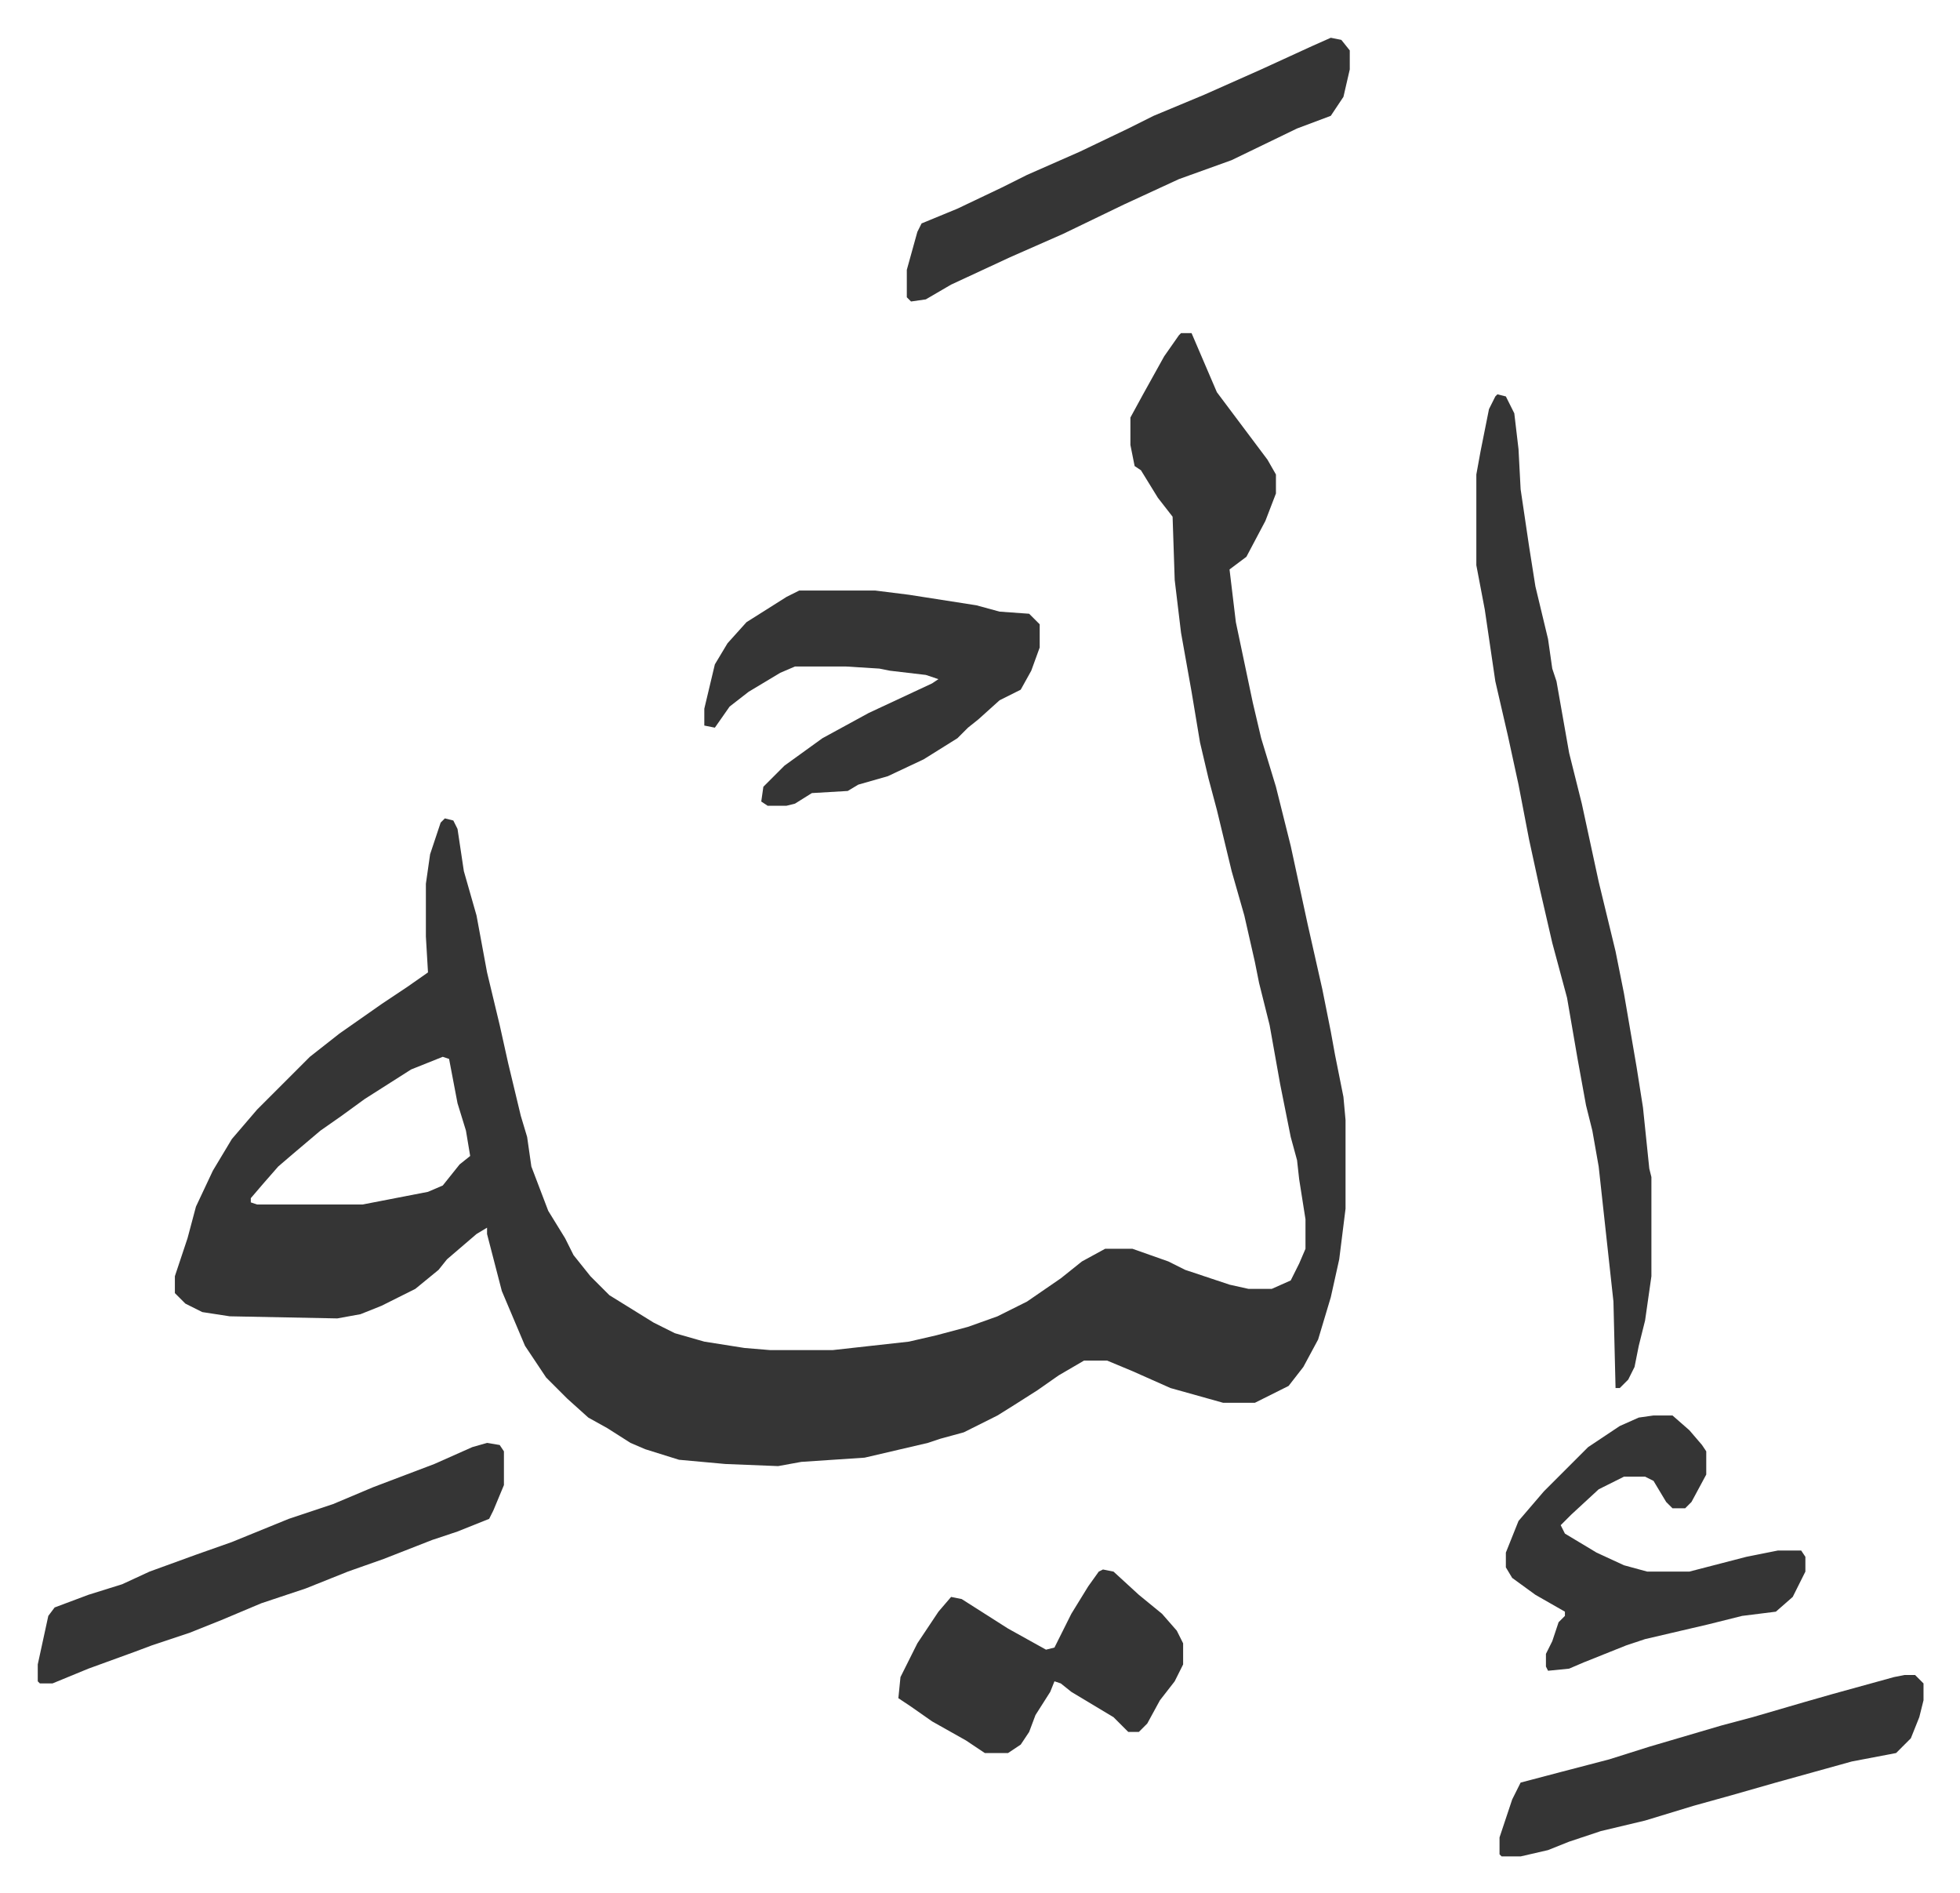
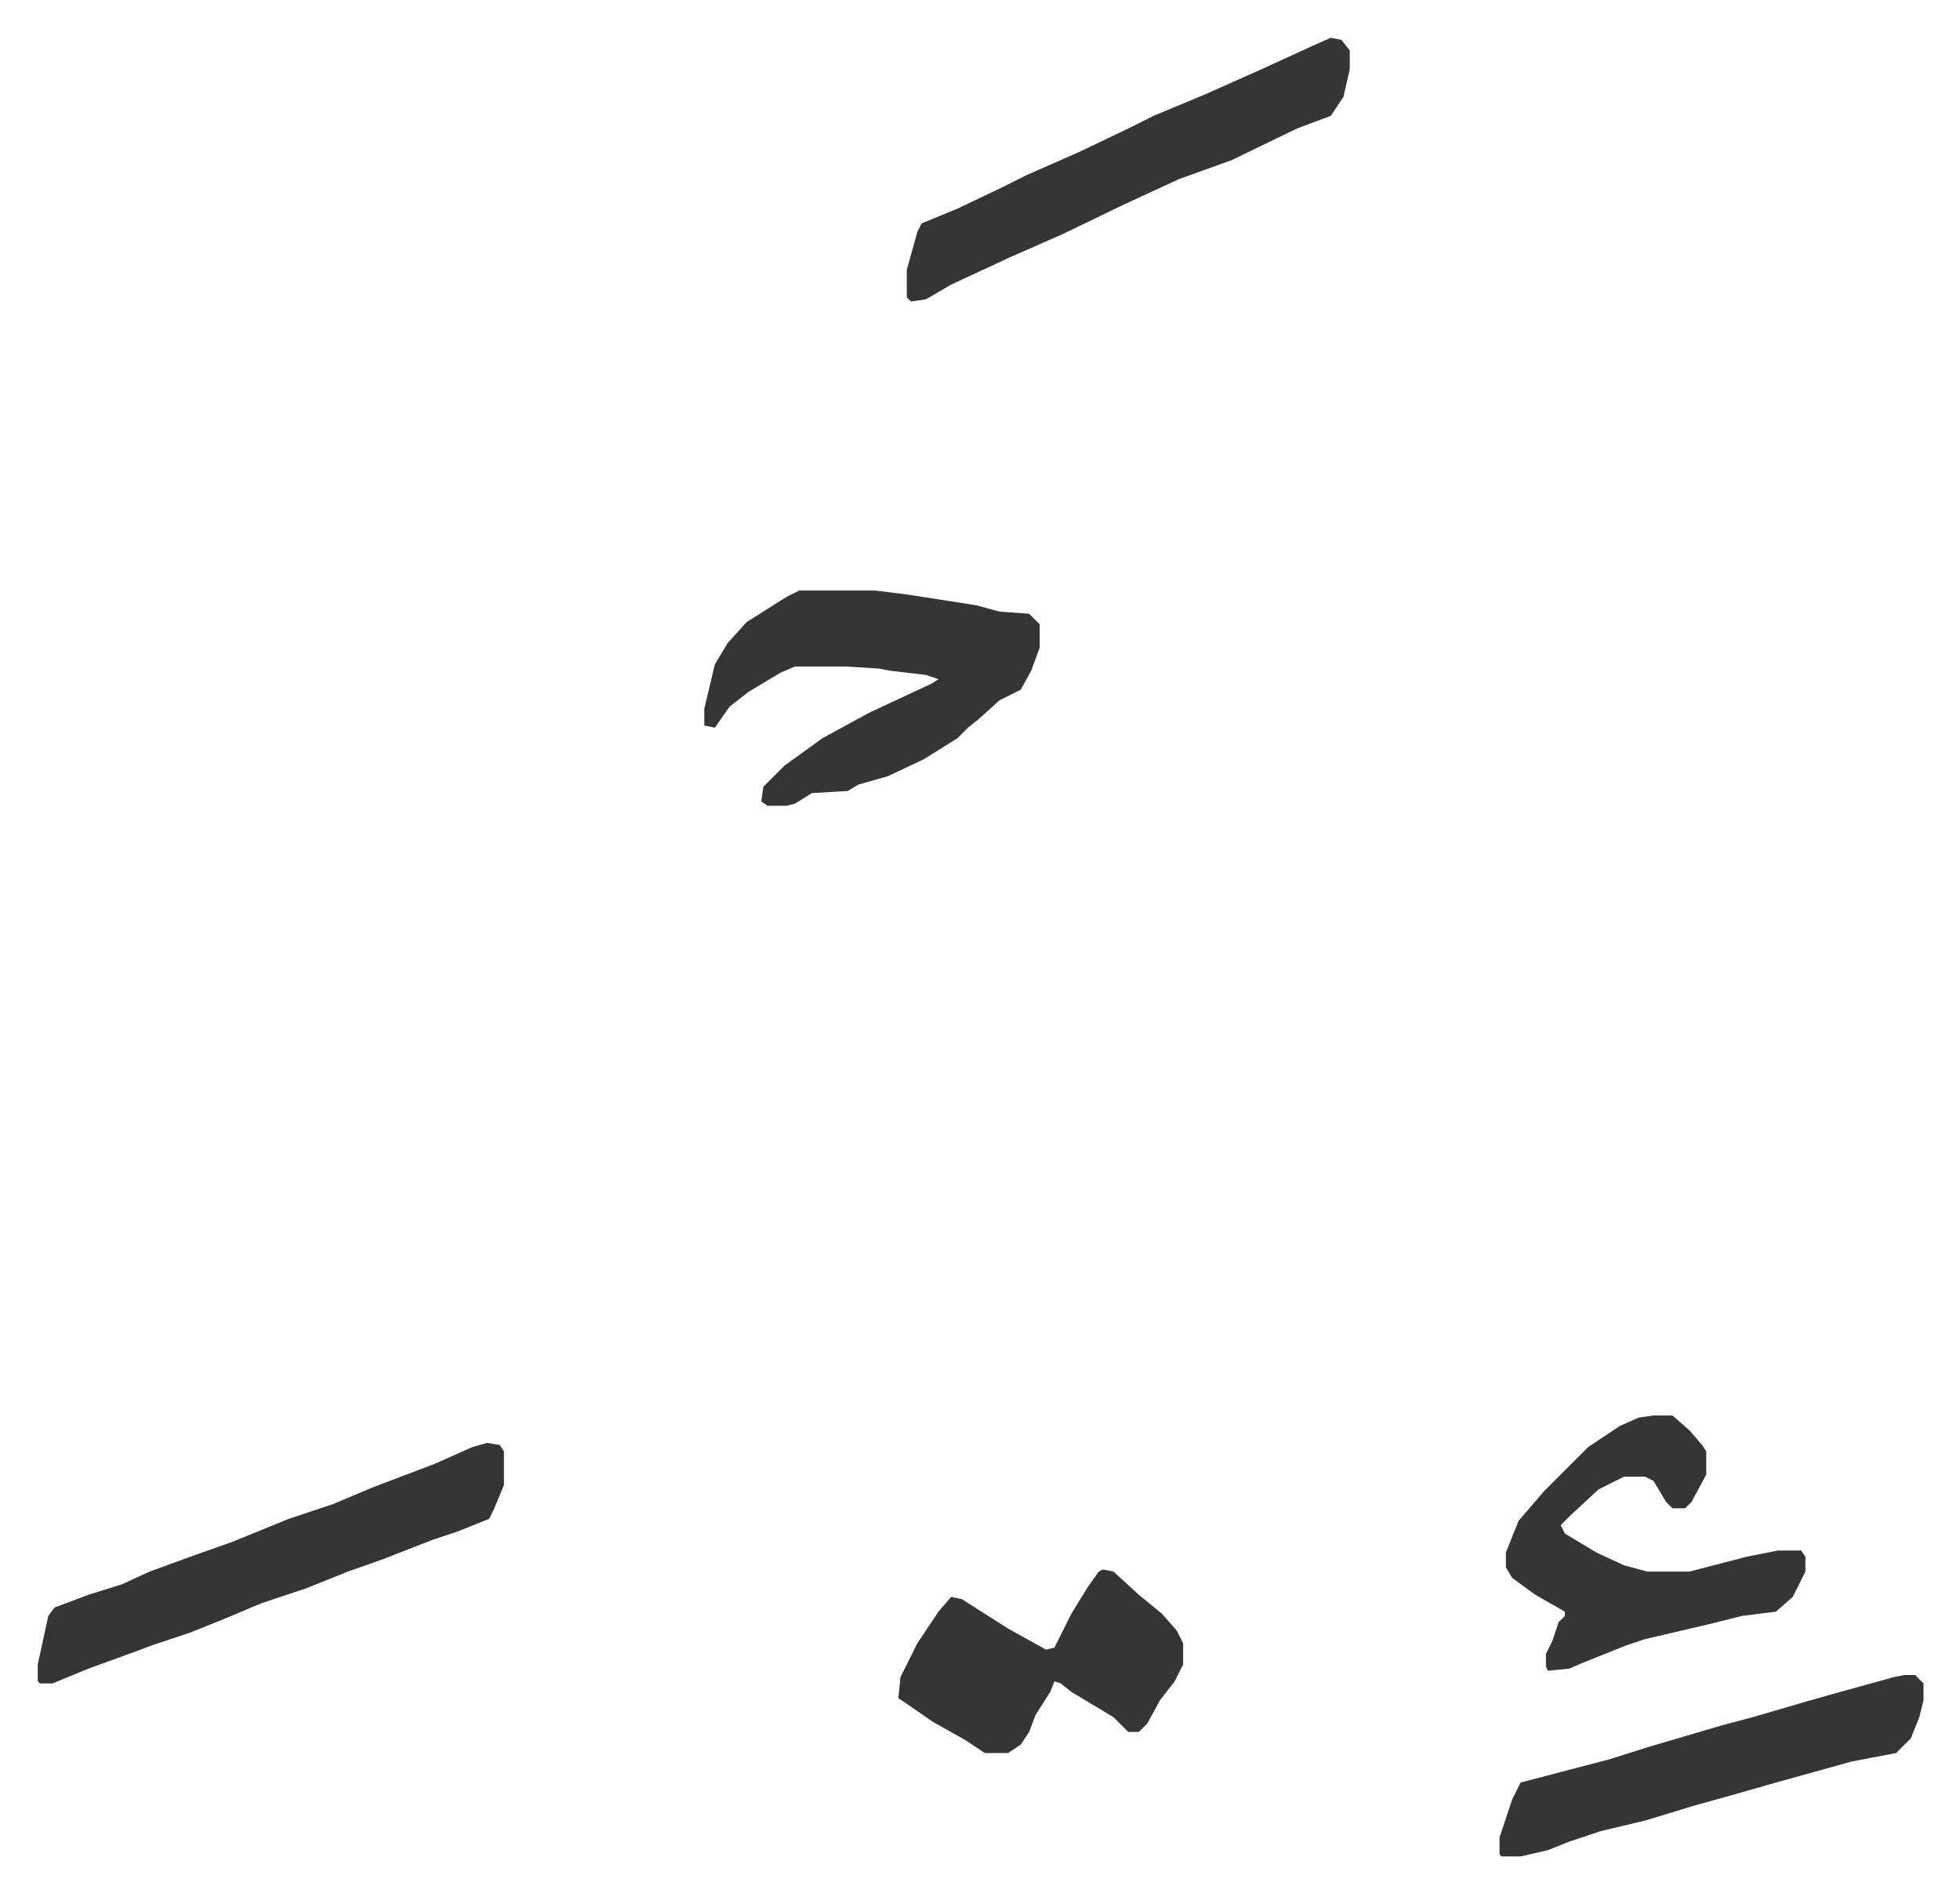
<svg xmlns="http://www.w3.org/2000/svg" viewBox="-17.9 311.1 929.2 897.2">
-   <path fill="#353535" id="rule_normal" d="M542 469h5l12 28 12 16 12 16 4 7v9l-5 13-9 17-8 6 3 25 8 38 4 17 7 23 7 28 8 37 7 31 4 20 2 11 4 20 1 11v42l-3 24-4 18-6 20-7 13-7 9-16 8h-15l-25-7-18-8-12-5h-11l-12 7-10 7-11 7-8 5-16 8-11 3-6 2-30 7-30 2-11 2-25-1-22-2-16-5-7-3-11-7-9-5-10-9-10-10-10-15-11-26-7-27v-3l-5 3-14 12-4 5-11 9-16 8-10 4-11 2-51-1-13-2-8-4-5-5v-8l6-18 4-15 8-17 9-15 12-14 25-25 14-11 20-14 12-8 10-7-1-17v-25l2-14 5-15 2-2 4 1 2 4 3 20 6 21 5 27 6 25 4 18 6 25 3 10 2 14 8 21 8 13 4 8 8 10 9 9 21 13 10 5 14 4 19 3 12 1h30l36-4 13-3 15-4 14-5 14-7 16-11 10-8 11-6h13l17 6 8 4 21 7 9 2h11l9-4 4-8 3-7v-14l-3-19-1-9-3-11-5-25-5-28-5-20-2-10-5-22-6-21-7-29-4-15-4-17-4-24-5-28-3-25-1-30-7-9-8-13-3-2-2-10v-13l6-11 10-18 7-10zM192 812l-15 6-22 14-11 8-10 7-13 11-7 6-7 8-6 7v2l3 1h50l31-6 7-3 8-10 5-4-2-12-4-13-4-21zm500-314 4 1 4 8 2 17 1 19 4 27 3 19 6 25 2 14 2 6 6 34 6 24 8 37 8 33 4 20 6 35 3 19 3 29 1 4v47l-3 21-3 12-2 10-3 6-4 4h-2l-1-41-7-64-3-17-3-12-4-22-5-29-7-26-6-26-5-23-5-26-5-23-3-13-3-13-5-34-4-21v-43l2-11 4-20 3-6z" />
  <path fill="#353535" id="rule_normal" d="M361 591h36l16 2 32 5 11 3 14 1 5 5v11l-4 11-5 9-10 5-10 9-5 4-5 5-16 10-17 8-14 4-5 3-17 1-8 5-4 1h-9l-3-2 1-7 10-10 18-13 22-12 30-14 3-2-6-2-17-2-5-1-16-1h-24l-7 3-15 9-9 7-7 10-5-1v-8l5-21 6-10 9-10 19-12zM213 995l6 1 2 3v16l-5 12-2 4-15 6-12 4-23 9-17 6-20 8-21 7-19 8-15 6-18 6-8 3-22 8-17 7H1l-1-1v-8l5-23 3-4 16-6 16-5 13-6 22-8 17-6 27-11 21-7 19-8 29-11 18-8zm400-666 5 1 4 5v9l-3 13-6 9-16 6-31 15-25 9-26 12-29 14-25 11-28 13-12 7-7 1-2-2v-13l5-18 2-4 17-7 21-10 12-6 25-11 23-11 12-6 24-10 27-12 24-11zm153 653h9l8 7 6 7 2 3v11l-7 13-3 3h-6l-3-3-6-10-4-2h-10l-12 6-13 12-5 5 2 4 15 9 13 6 11 3h20l27-7 15-3h11l2 3v7l-6 12-8 7-16 2-16 4-30 7-9 3-20 8-7 3-10 1-1-2v-6l3-6 3-9 3-3v-2l-14-8-11-8-3-5v-7l6-15 12-14 21-21 15-10 9-4zm119 123h5l4 4v8l-2 8-4 10-7 7-21 4-36 10-21 6-18 5-23 7-21 5-15 5-10 4-13 3h-9l-1-1v-8l6-18 4-8 19-5 23-6 19-6 17-5 17-5 15-4 24-7 14-4 29-8zm-380-50 5 1 12 11 11 9 7 8 3 6v10l-4 8-7 9-6 11-4 4h-5l-7-7-20-12-5-4-3-1-2 5-7 11-3 8-4 6-6 4h-11l-9-6-16-9-10-7-6-4 1-10 8-16 10-15 6-7 5 1 11 7 11 7 18 10 4-1 8-16 8-13 5-7z" />
</svg>